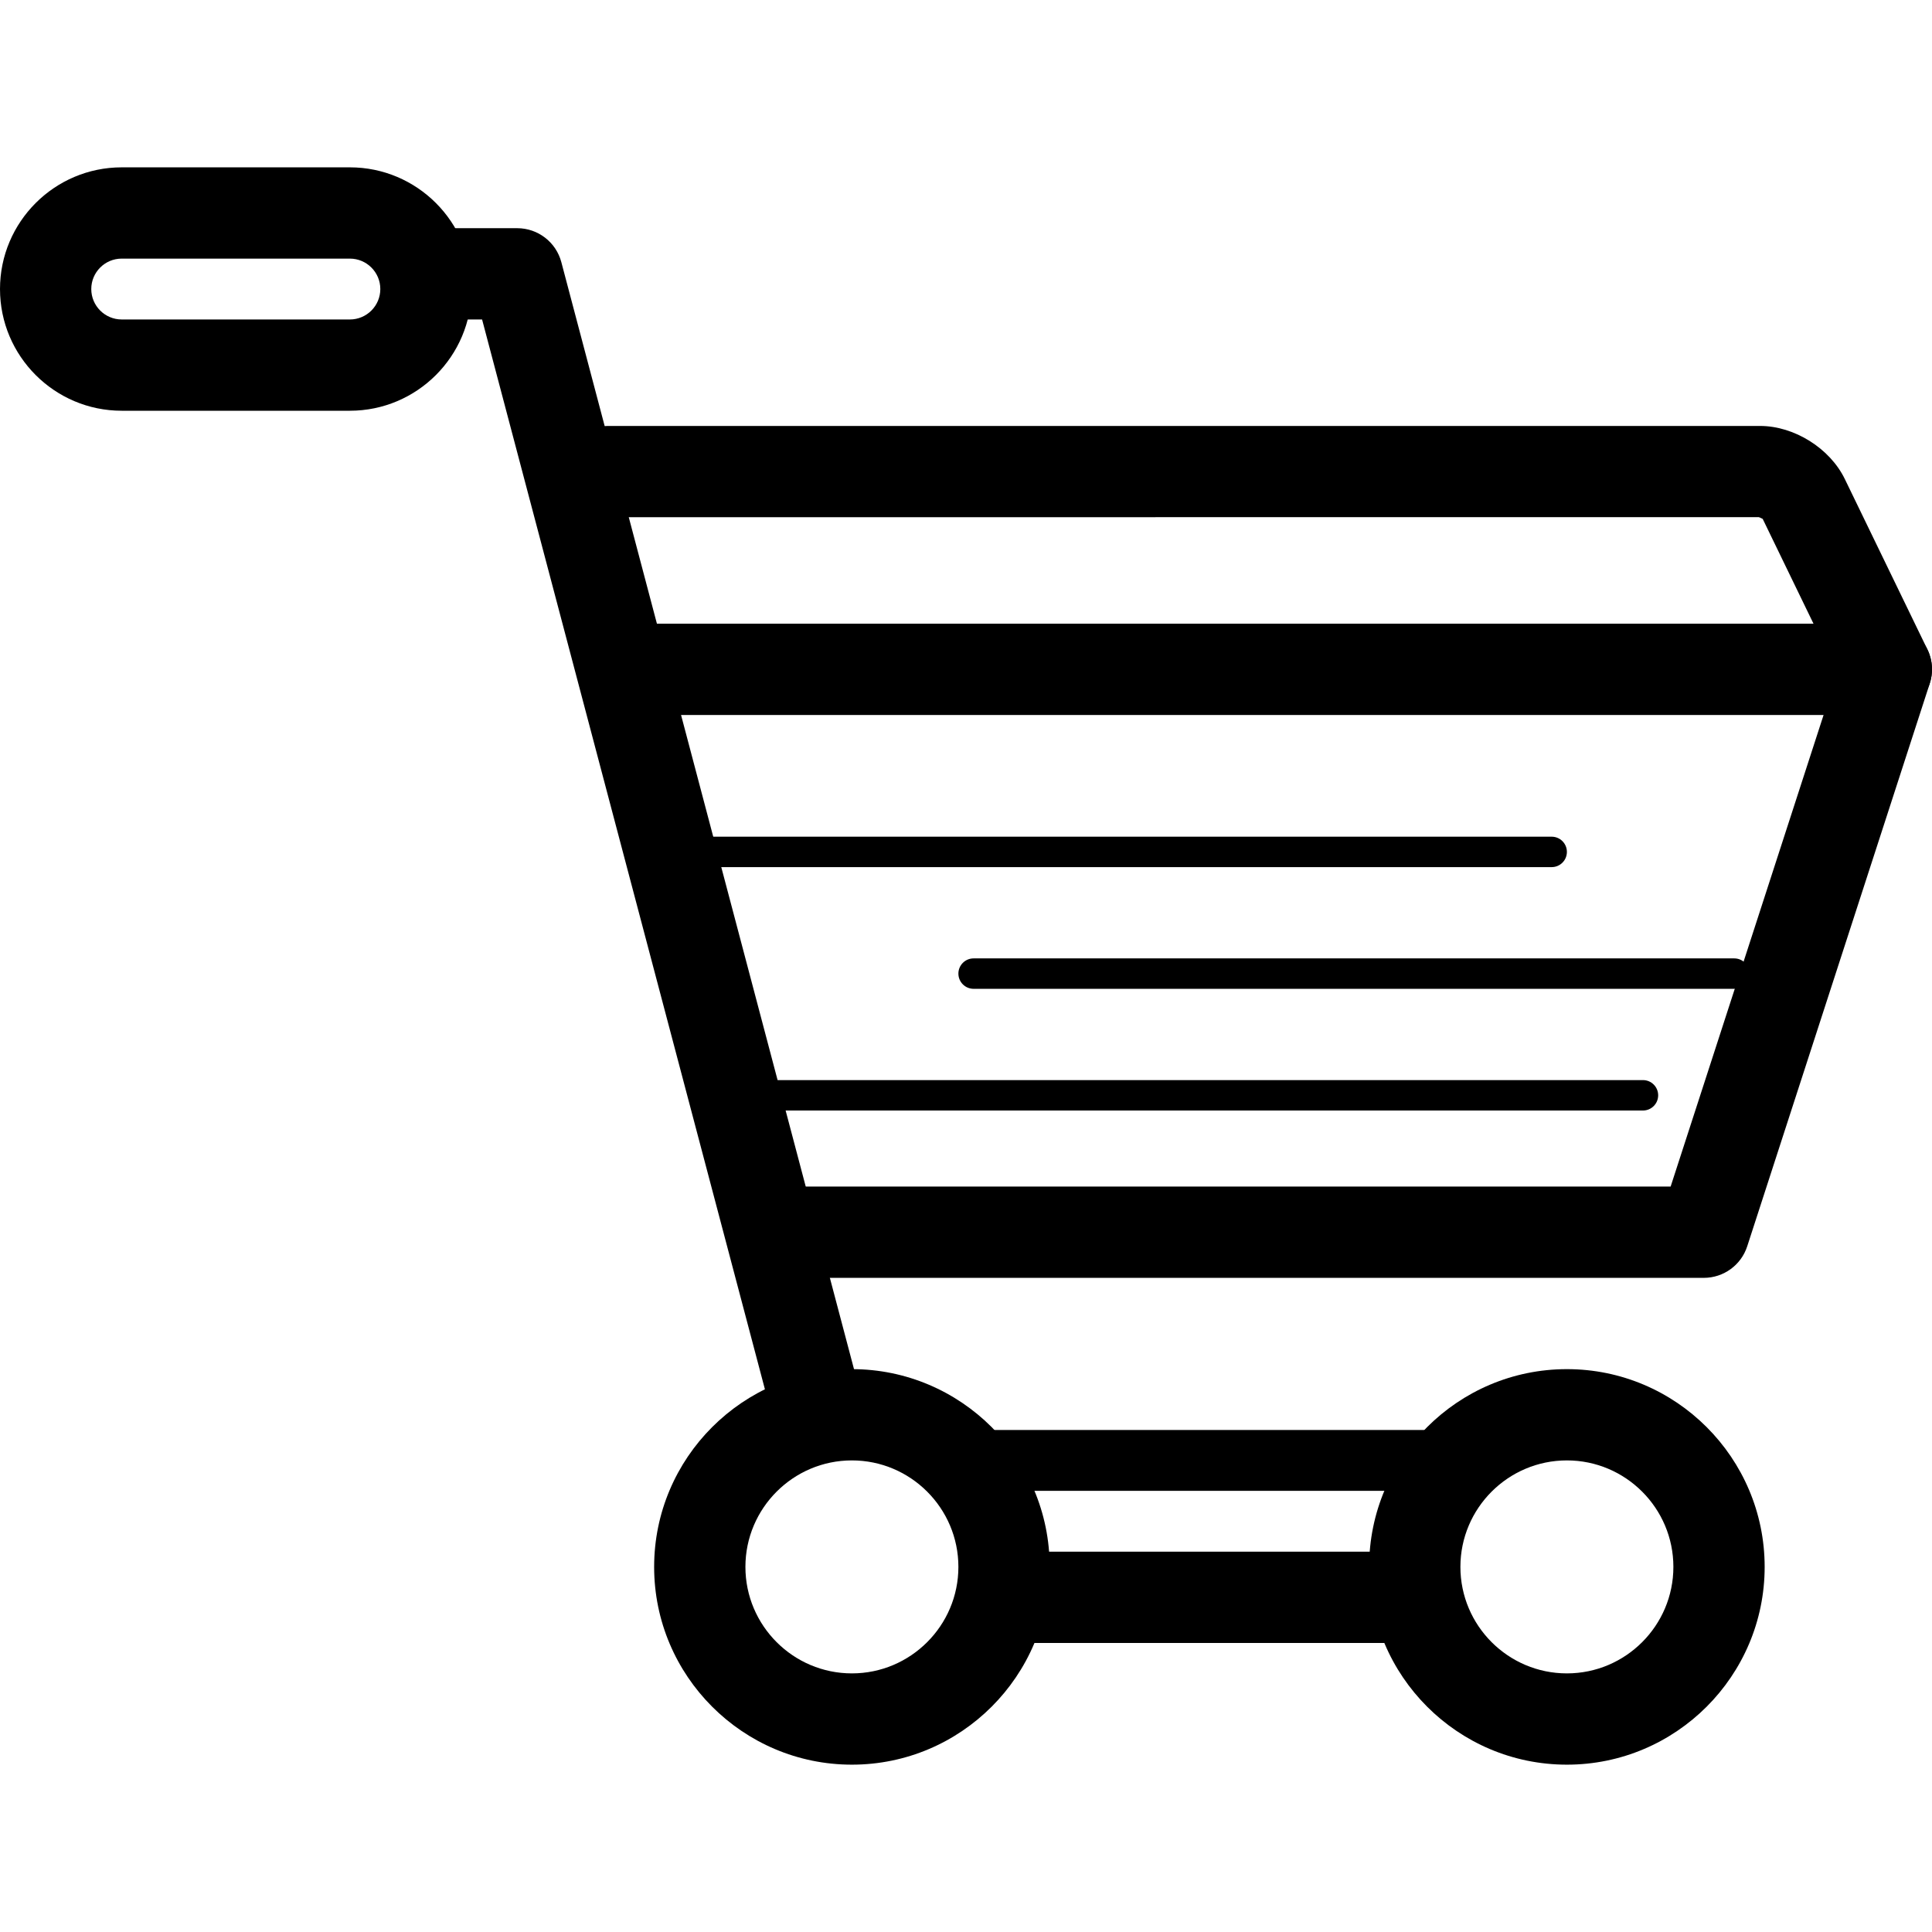
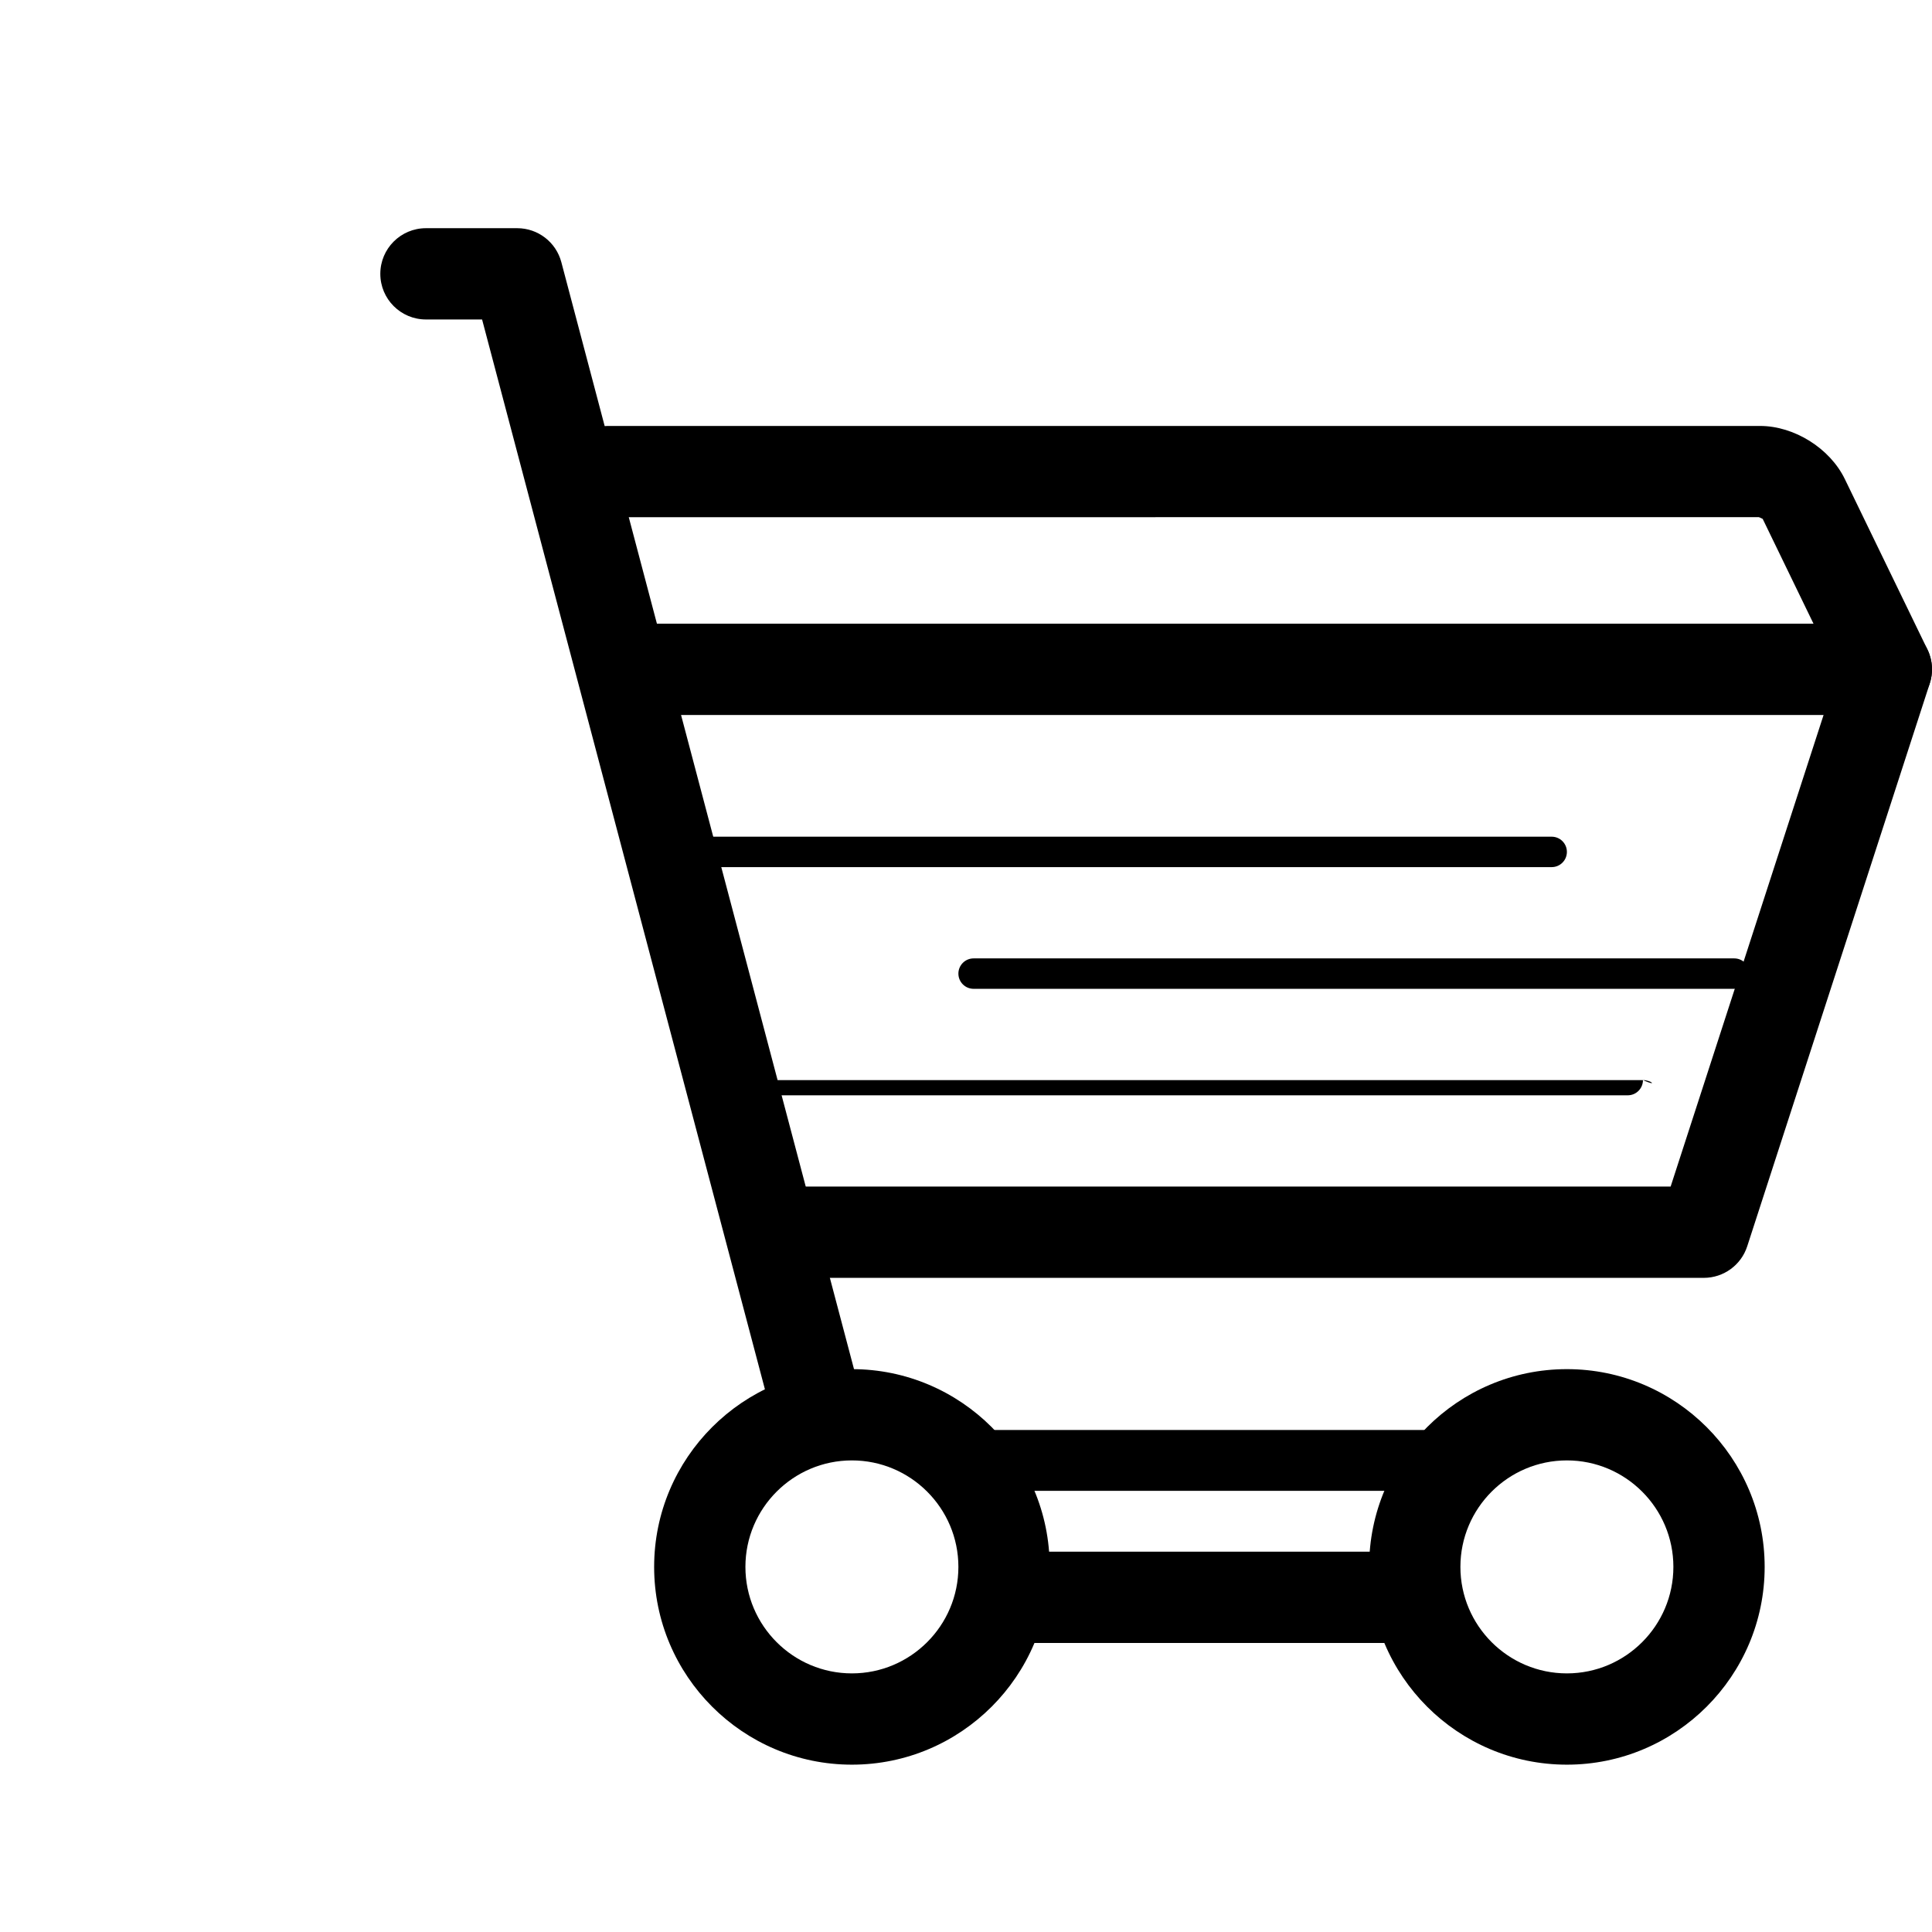
<svg xmlns="http://www.w3.org/2000/svg" version="1.1" id="Layer_1" x="0px" y="0px" viewBox="0 0 508.001 508.001" style="enable-background:new 0 0 508.001 508.001;" xml:space="preserve">
  <g>
    <g>
      <path d="M408,220.001H176c-2.208,0-4,1.788-4,4c0,2.212,1.792,4,4,4h232c2.208,0,4-1.788,4-4    C412,221.788,410.208,220.001,408,220.001z" />
    </g>
  </g>
  <g>
    <g>
      <path d="M456,252.001H256c-2.208,0-4,1.788-4,4c0,2.212,1.792,4,4,4h200c2.208,0,4-1.788,4-4    C460,253.788,458.208,252.001,456,252.001z" />
    </g>
  </g>
  <g>
    <g>
-       <path d="M432,284.001H200c-2.208,0-4,1.788-4,4c0,2.212,1.792,4,4,4h232c2.208,0,4-1.788,4-4    C436,285.788,434.208,284.001,432,284.001z" />
+       <path d="M432,284.001H200c-2.208,0-4,1.788-4,4h232c2.208,0,4-1.788,4-4    C436,285.788,434.208,284.001,432,284.001z" />
    </g>
  </g>
  <g>
    <g>
      <path d="M505.708,168.944c-2.26-3.108-5.868-4.944-9.708-4.944H164c-6.628,0-12,5.372-12,12s5.372,12,12,12h315.492l-40.216,124    H208c-6.628,0-12,5.372-12,12s5.372,12,12,12h240c5.2,0,9.812-3.352,11.416-8.3l48-148    C508.6,176.048,507.964,172.048,505.708,168.944z" />
    </g>
  </g>
  <g>
    <g>
      <path d="M372,408.001H264c-6.628,0-12,5.372-12,12s5.372,12,12,12h108c6.628,0,12-5.372,12-12S378.628,408.001,372,408.001z" />
    </g>
  </g>
  <g>
    <g>
      <path d="M226.908,368.913L147.6,68.933c-1.392-5.264-6.156-8.932-11.6-8.932h-24c-6.628,0-12,5.372-12,12s5.372,12,12,12h14.76    l76.944,291.044c1.42,5.376,6.276,8.936,11.592,8.936c1.016,0,2.048-0.128,3.076-0.4    C224.78,381.885,228.6,375.321,226.908,368.913z" />
    </g>
  </g>
  <g>
    <g>
-       <path d="M92,44.001H32c-17.644,0-32,14.356-32,32s14.356,32,32,32h60c17.644,0,32-14.356,32-32S109.644,44.001,92,44.001z     M92,84.001H32c-4.412,0-8-3.588-8-8s3.588-8,8-8h60c4.412,0,8,3.588,8,8S96.412,84.001,92,84.001z" />
-     </g>
+       </g>
  </g>
  <g>
    <g>
      <path d="M224,360.001c-28.672,0-52,23.328-52,52s23.328,52,52,52s52-23.328,52-52S252.672,360.001,224,360.001z M224,440.001    c-15.44,0-28-12.564-28-28c0-15.436,12.56-28,28-28s28,12.564,28,28C252,427.436,239.44,440.001,224,440.001z" />
    </g>
  </g>
  <g>
    <g>
      <path d="M412,360.001c-28.676,0-52,23.328-52,52s23.324,52,52,52c28.676,0,52-23.328,52-52S440.676,360.001,412,360.001z     M412,440.001c-15.44,0-28-12.564-28-28c0-15.436,12.56-28,28-28s28,12.564,28,28C440,427.436,427.44,440.001,412,440.001z" />
    </g>
  </g>
  <g>
    <g>
      <path d="M506.796,170.764l-21.716-44.8c-3.92-8.088-13.296-13.964-22.288-13.964H160c-6.628,0-12,5.372-12,12    c0,6.628,5.372,12,12,12l302.436-0.024c0.344,0.076,1.012,0.476,1.048,0.46l21.716,44.8c2.076,4.276,6.356,6.768,10.808,6.768    c1.756,0,3.54-0.388,5.224-1.208C507.196,183.905,509.688,176.728,506.796,170.764z" />
    </g>
  </g>
  <g>
    <g>
      <path d="M380,376.001H252c-4.416,0-8,3.584-8,8c0,4.416,3.584,8,8,8h128c4.416,0,8-3.584,8-8    C388,379.585,384.416,376.001,380,376.001z" />
    </g>
  </g>
  <g>
</g>
  <g>
</g>
  <g>
</g>
  <g>
</g>
  <g>
</g>
  <g>
</g>
  <g>
</g>
  <g>
</g>
  <g>
</g>
  <g>
</g>
  <g>
</g>
  <g>
</g>
  <g>
</g>
  <g>
</g>
  <g>
</g>
</svg>